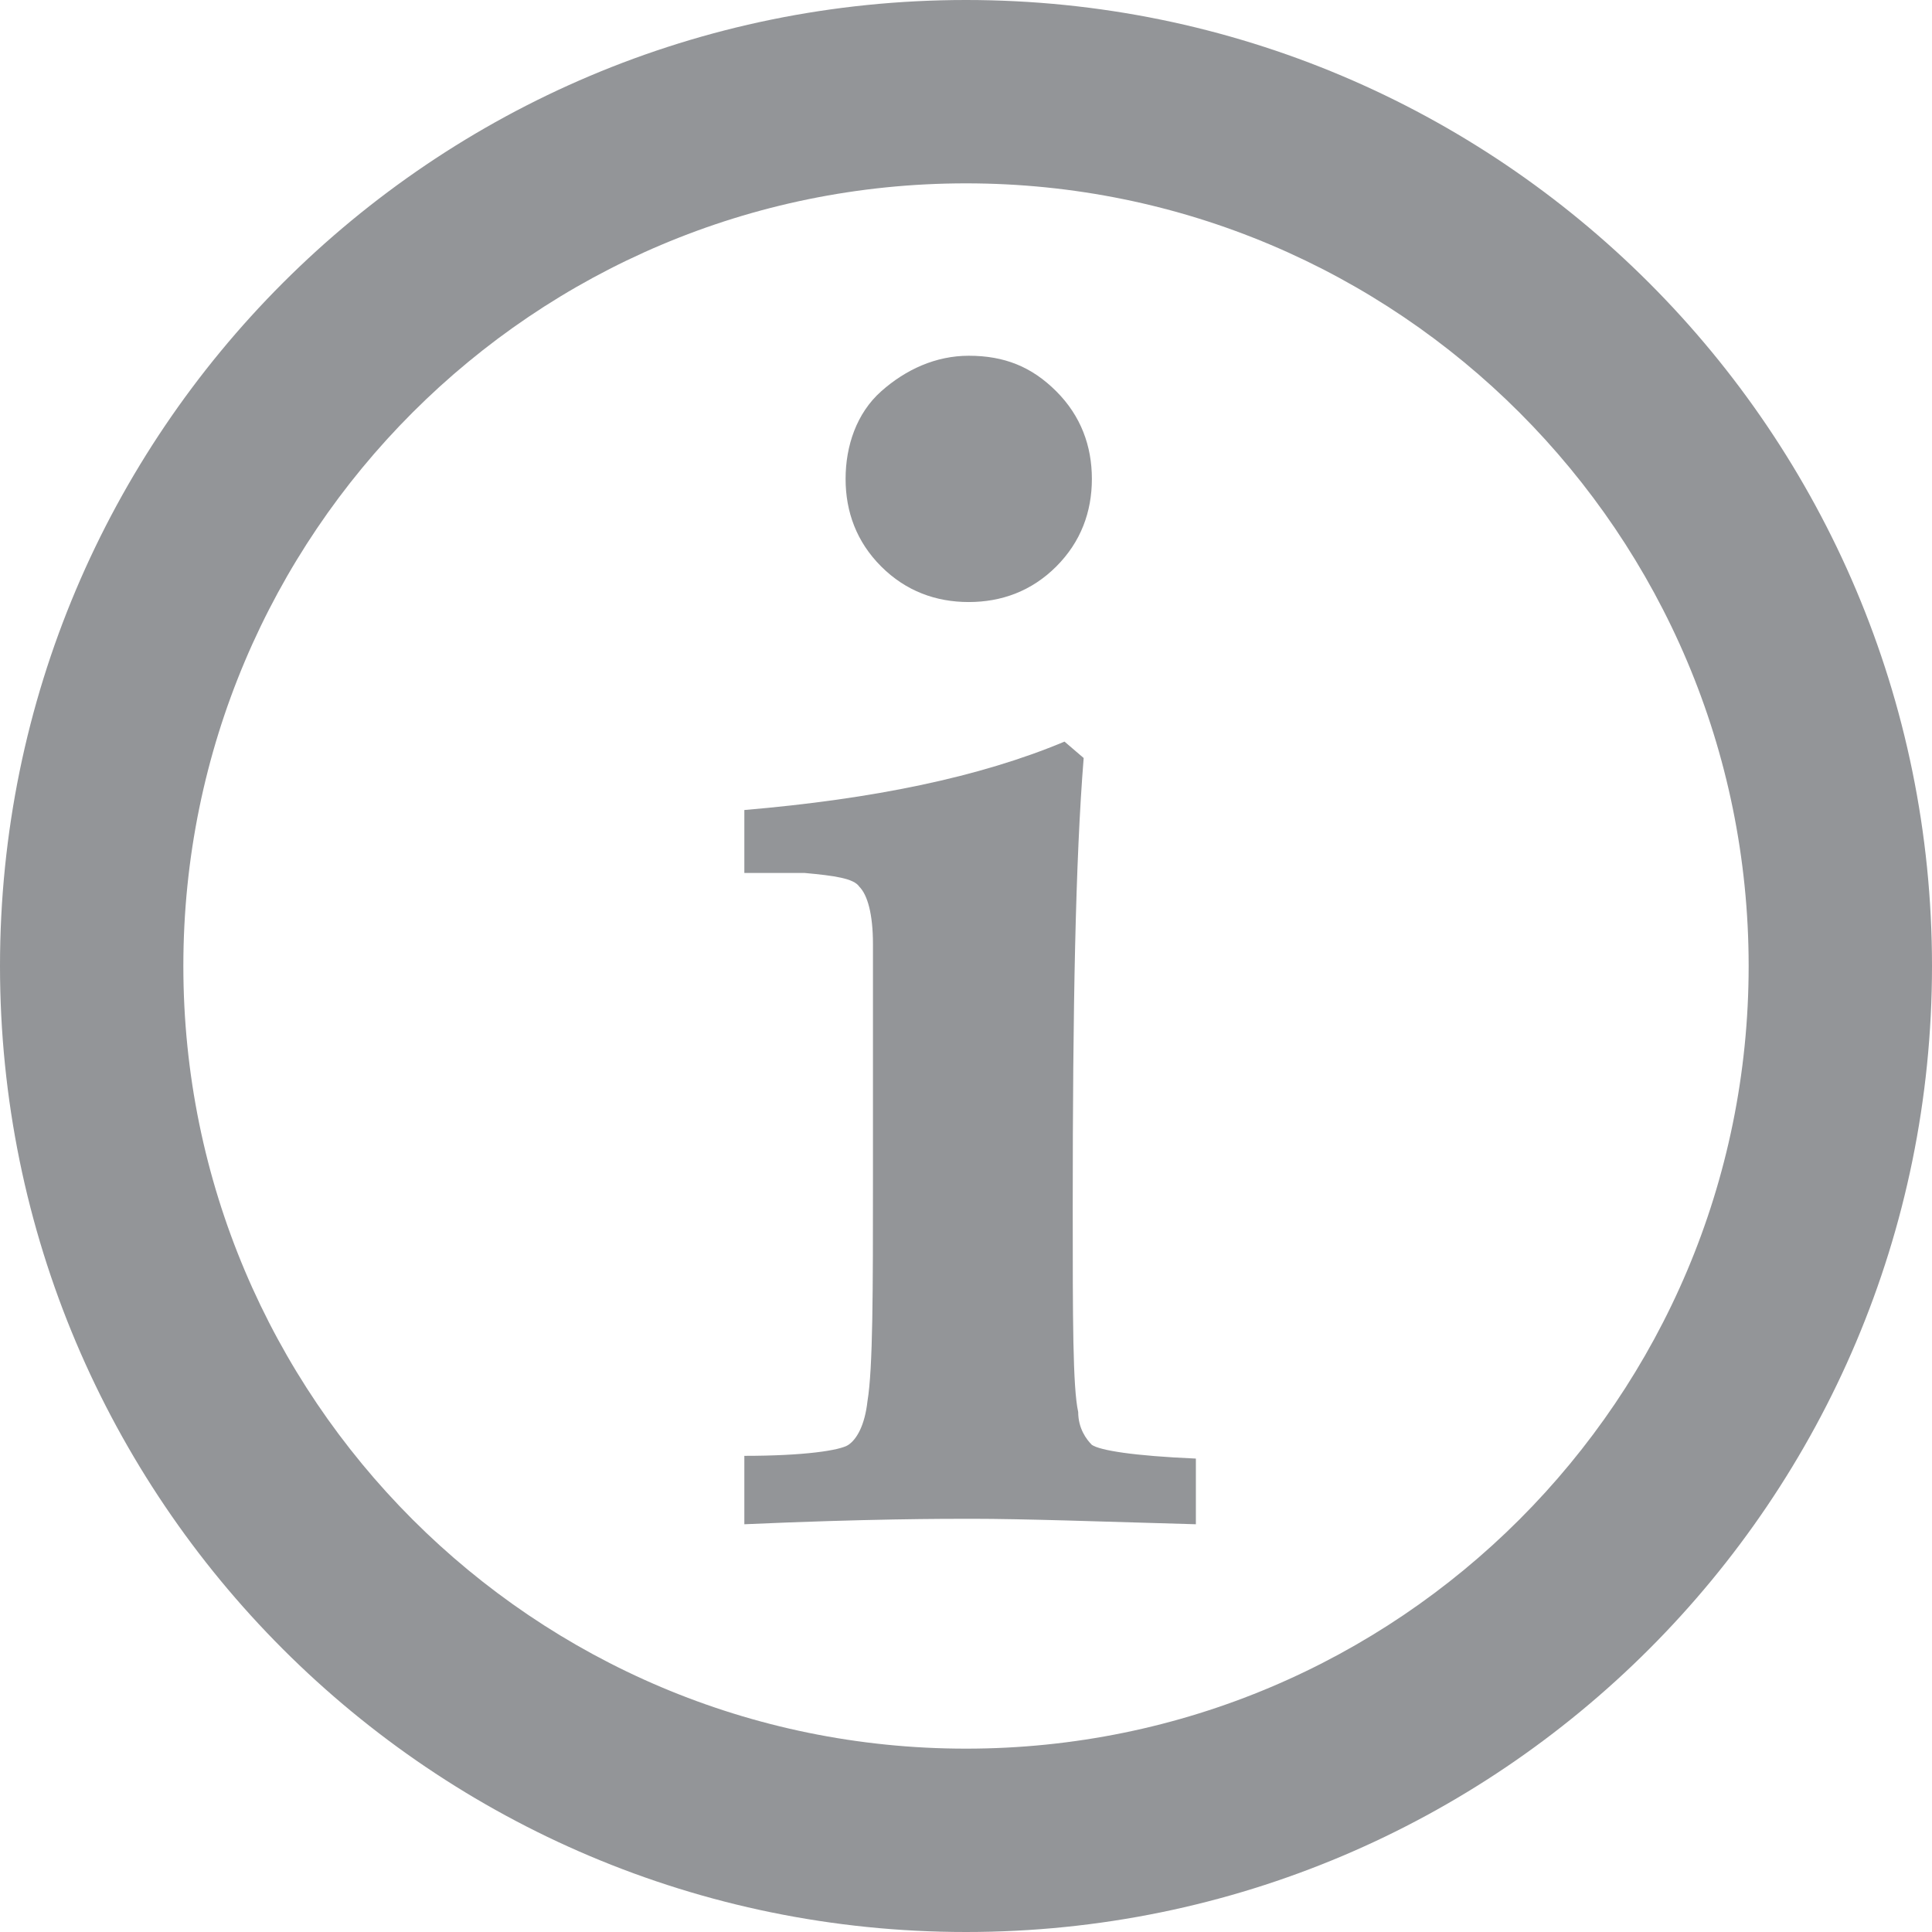
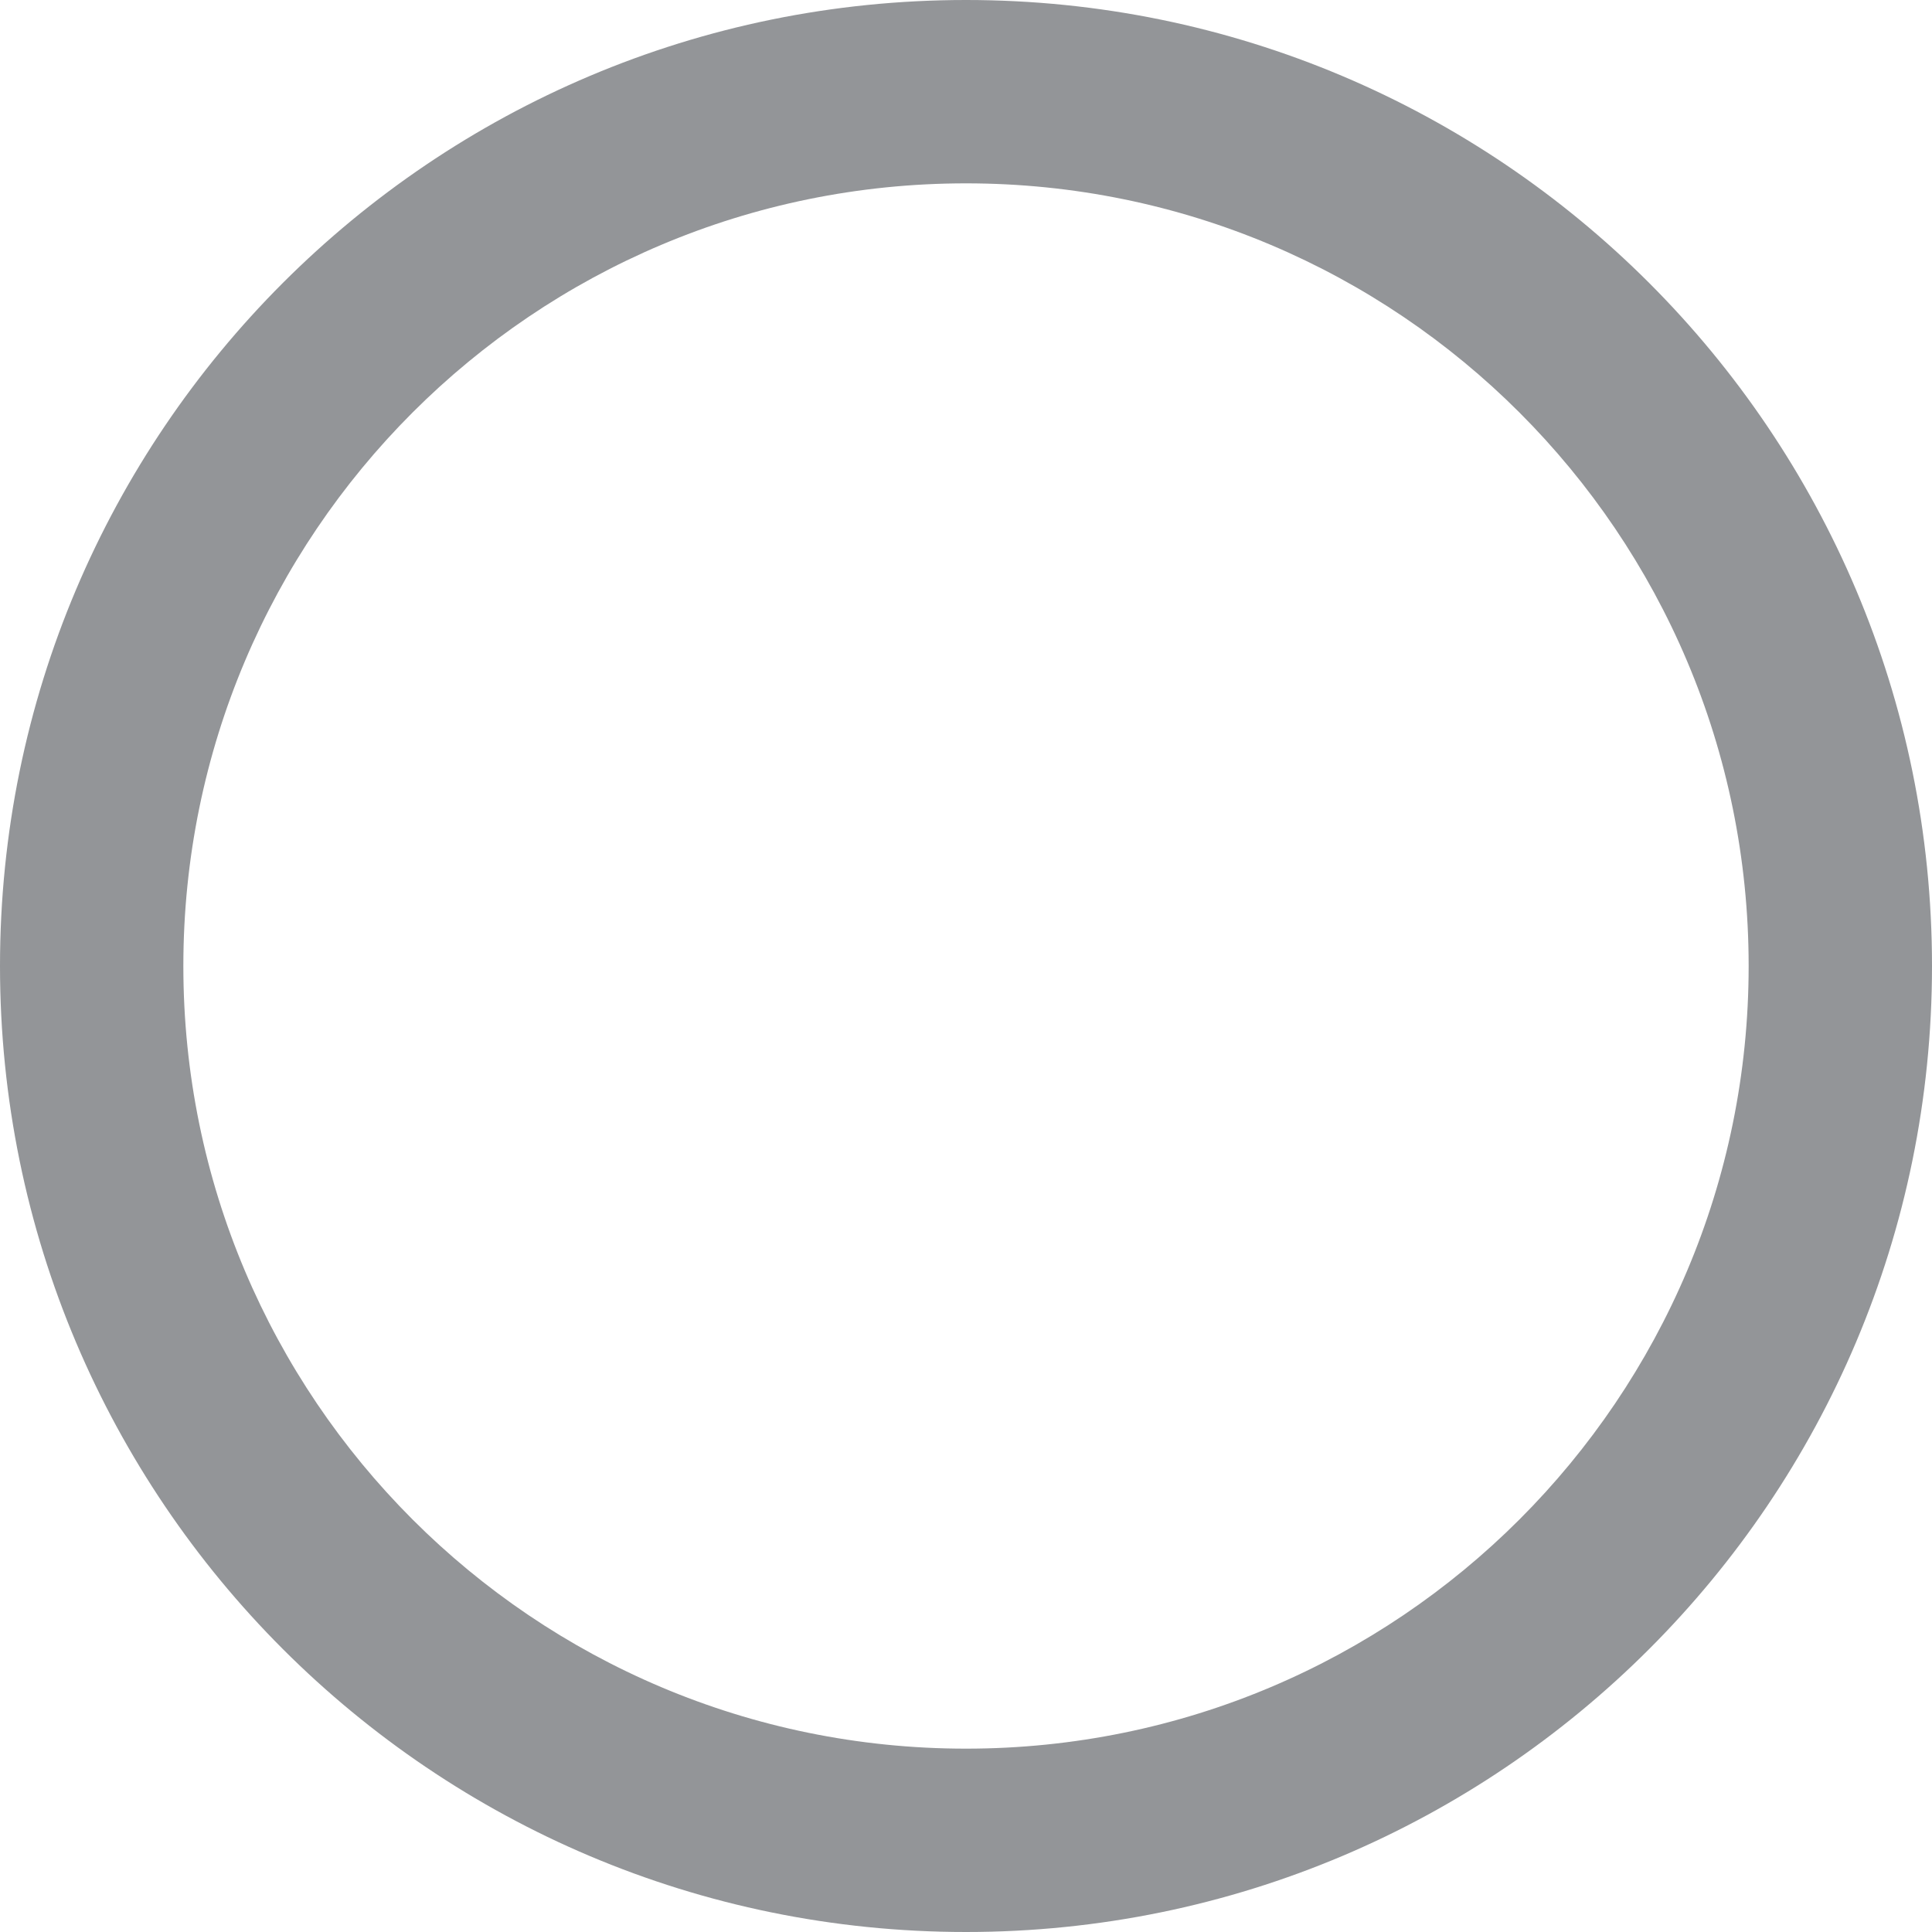
<svg xmlns="http://www.w3.org/2000/svg" id="Layer_2" data-name="Layer 2" viewBox="0 0 7.06 7.06">
  <defs>
    <style>
      .cls-1 {
        fill: #939598;
        stroke-width: 0px;
      }
    </style>
  </defs>
  <g id="Icons">
    <g>
      <path class="cls-1" d="m3.53,0C1.58,0,0,1.58,0,3.53s1.58,3.53,3.53,3.53,3.53-1.58,3.53-3.53S5.48,0,3.53,0Zm0,6.39c-1.58,0-2.86-1.28-2.86-2.86S1.95.67,3.53.67s2.86,1.28,2.86,2.86-1.28,2.86-2.86,2.86Z" />
-       <path class="cls-1" d="m2.72,5.56v-.24c.22,0,.35-.02.38-.04s.06-.07.07-.16c.02-.12.02-.4.02-.82,0-.18,0-.35,0-.51v-.34c0-.11-.02-.18-.05-.21-.02-.03-.09-.04-.2-.05h-.22v-.23c.47-.04.86-.12,1.17-.25l.07.06c-.03.37-.04.92-.04,1.64,0,.41,0,.66.02.75,0,.06.03.1.05.12.03.02.15.04.38.05v.24c-.35-.01-.63-.02-.82-.02-.1,0-.38,0-.83.02Zm.82-4.26c.13,0,.23.04.32.13s.13.2.13.32-.04.23-.13.32-.2.13-.32.13-.23-.04-.32-.13-.13-.2-.13-.32.04-.24.13-.32.2-.13.32-.13Z" />
    </g>
  </g>
</svg>